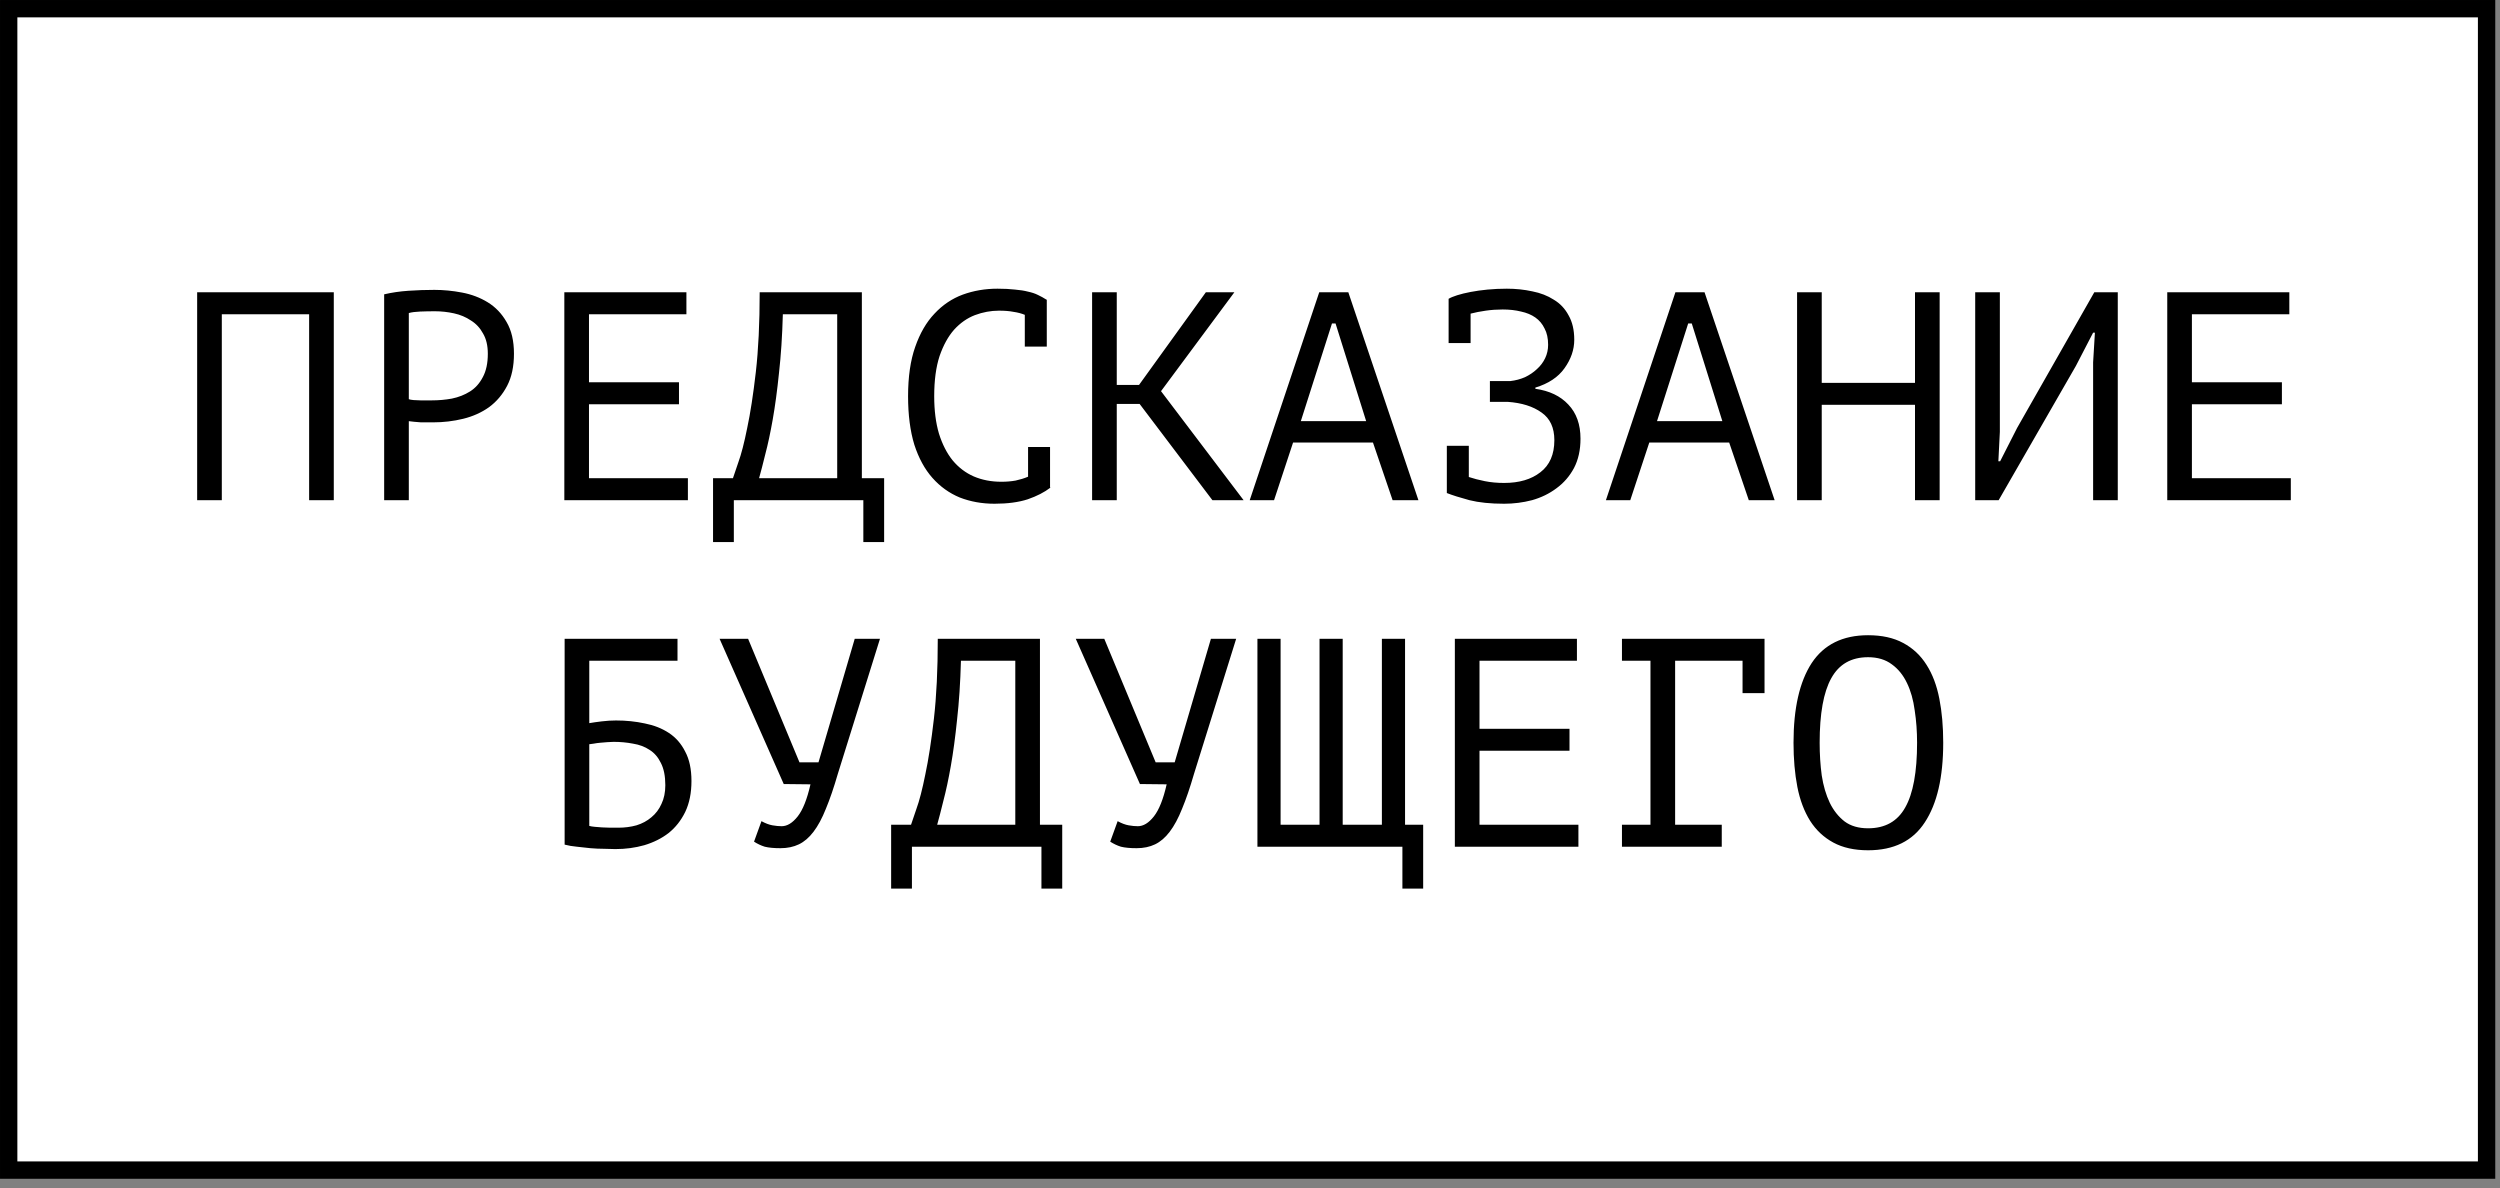
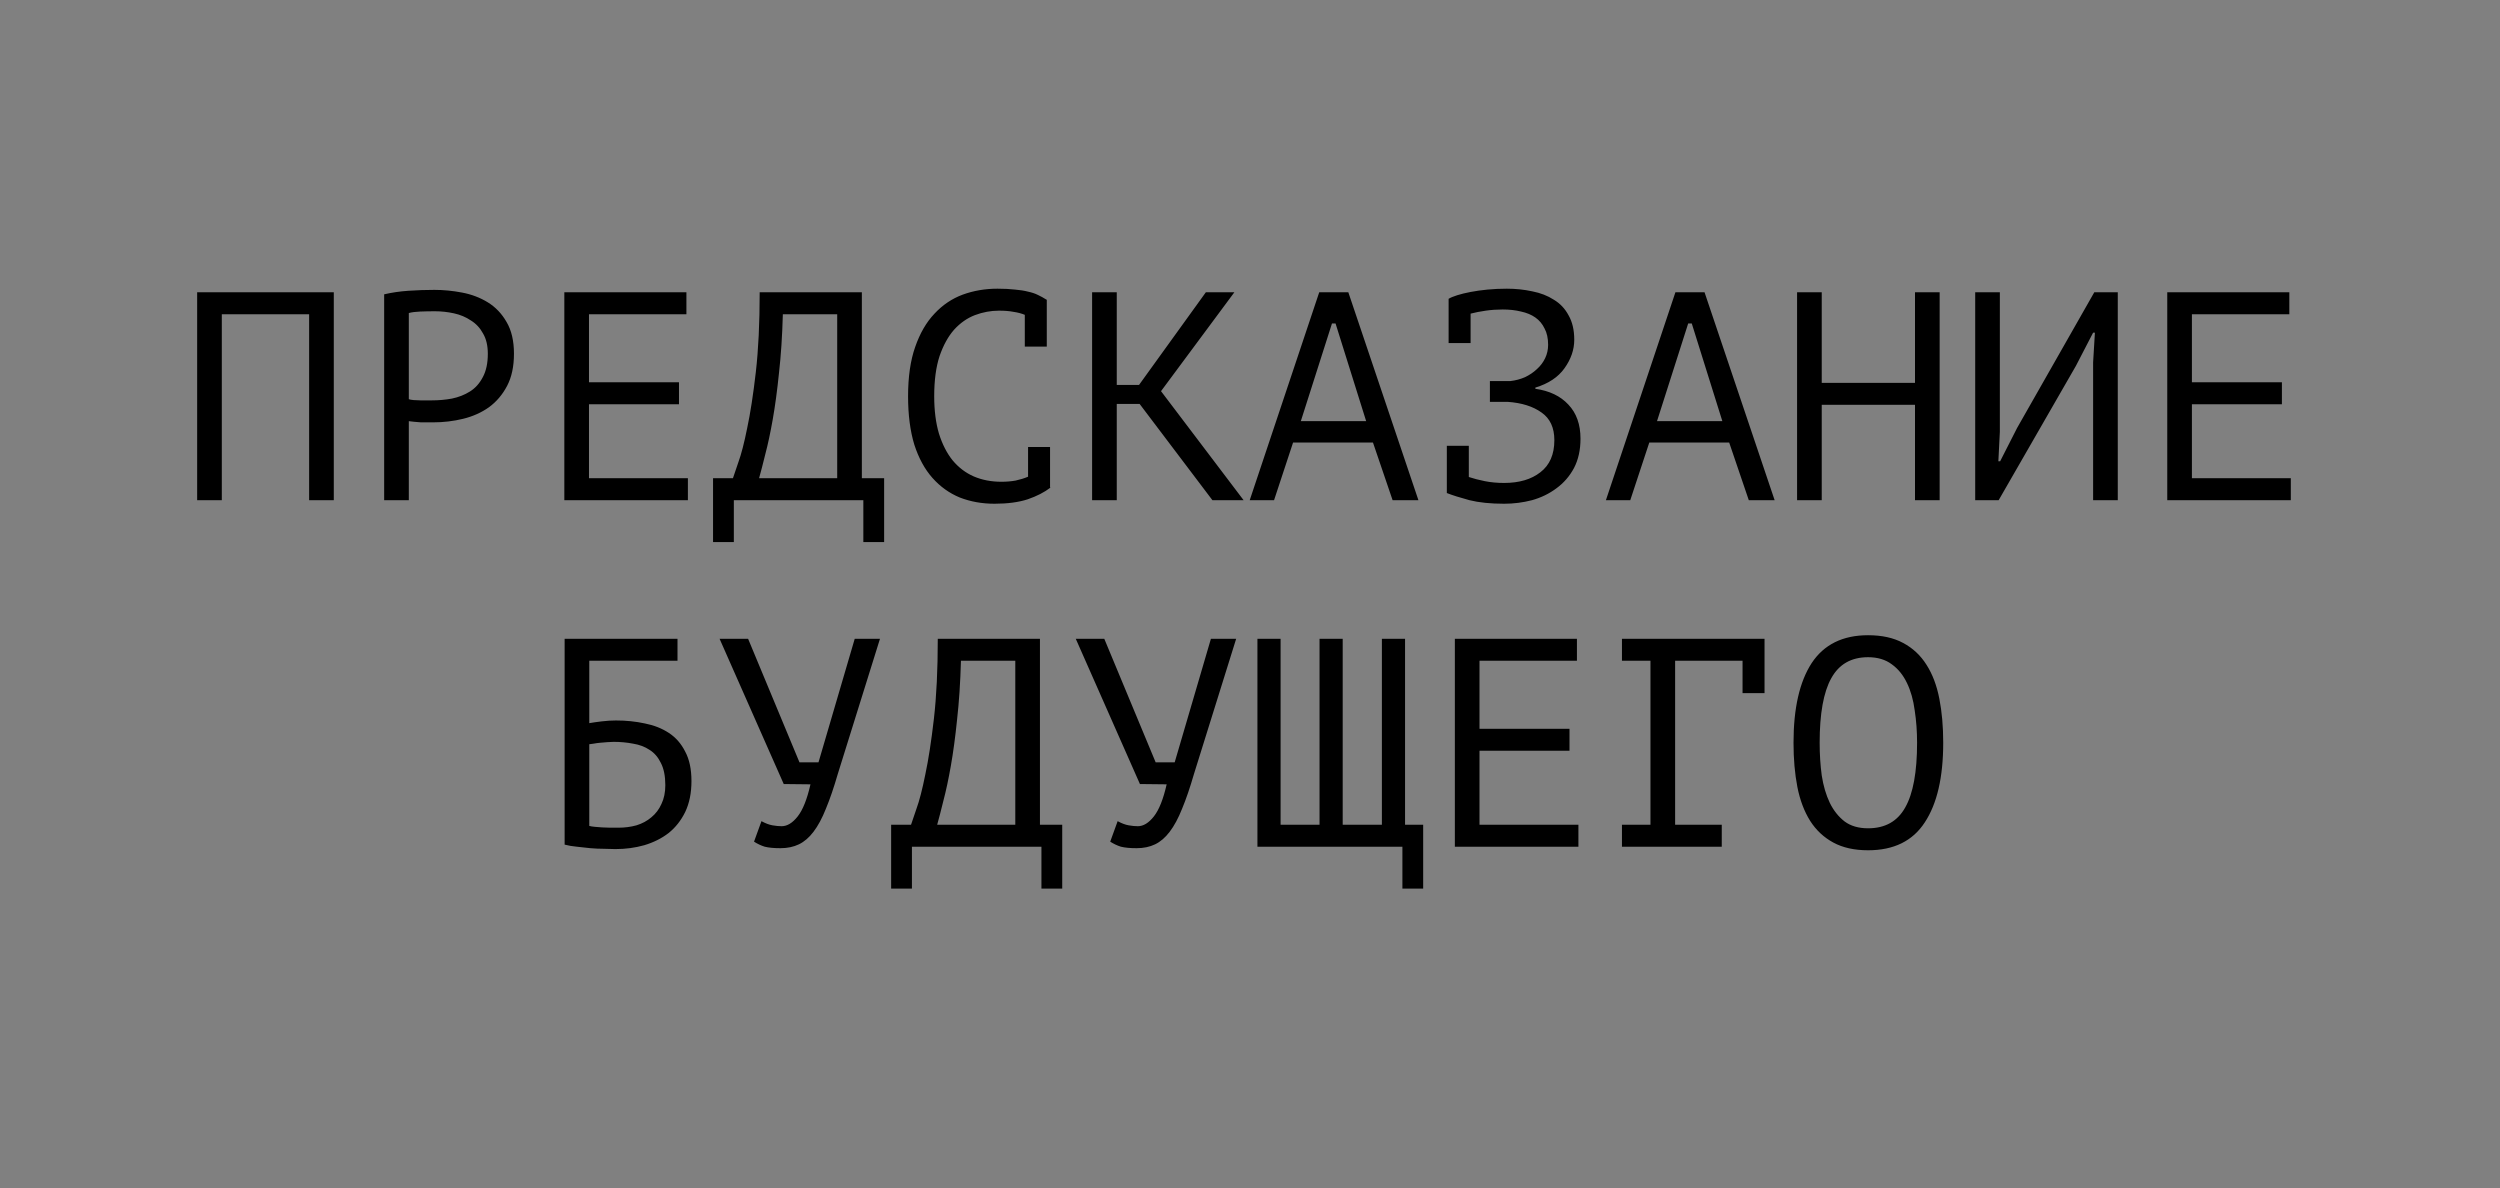
<svg xmlns="http://www.w3.org/2000/svg" width="101" height="48" viewBox="0 0 101 48" fill="none">
  <rect x="0" y="0" width="101" height="48" fill="#808080" stroke="none" />
-   <rect x="0.351" y="0.351" width="100.107" height="46.921" fill="white" stroke="black" stroke-width="0.701" />
  <path d="M12.489 12.695H8.961V20.207H7.965V11.807H13.485V20.207H12.489V12.695ZM15.52 11.891C15.824 11.819 16.152 11.771 16.504 11.747C16.856 11.723 17.204 11.711 17.548 11.711C17.916 11.711 18.288 11.747 18.664 11.819C19.048 11.891 19.396 12.023 19.708 12.215C20.02 12.407 20.272 12.671 20.464 13.007C20.664 13.343 20.764 13.771 20.764 14.291C20.764 14.803 20.672 15.235 20.488 15.587C20.304 15.939 20.06 16.227 19.756 16.451C19.452 16.667 19.104 16.823 18.712 16.919C18.32 17.015 17.916 17.063 17.5 17.063C17.46 17.063 17.392 17.063 17.296 17.063C17.208 17.063 17.112 17.063 17.008 17.063C16.912 17.055 16.816 17.047 16.72 17.039C16.624 17.031 16.556 17.023 16.516 17.015V20.207H15.52V11.891ZM17.572 12.575C17.364 12.575 17.164 12.579 16.972 12.587C16.78 12.595 16.628 12.615 16.516 12.647V16.127C16.556 16.143 16.62 16.155 16.708 16.163C16.796 16.163 16.888 16.167 16.984 16.175C17.08 16.175 17.172 16.175 17.26 16.175C17.348 16.175 17.412 16.175 17.452 16.175C17.724 16.175 17.992 16.151 18.256 16.103C18.528 16.047 18.772 15.951 18.988 15.815C19.204 15.679 19.376 15.487 19.504 15.239C19.64 14.991 19.708 14.675 19.708 14.291C19.708 13.963 19.644 13.691 19.516 13.475C19.396 13.251 19.232 13.075 19.024 12.947C18.824 12.811 18.596 12.715 18.34 12.659C18.084 12.603 17.828 12.575 17.572 12.575ZM22.799 11.807H27.731V12.695H23.795V15.443H27.431V16.331H23.795V19.319H27.791V20.207H22.799V11.807ZM35.719 21.899H34.879V20.207H29.647V21.899H28.807V19.319H29.611C29.643 19.223 29.715 19.011 29.827 18.683C29.947 18.355 30.067 17.891 30.187 17.291C30.315 16.691 30.431 15.939 30.535 15.035C30.639 14.131 30.691 13.055 30.691 11.807H34.819V19.319H35.719V21.899ZM33.823 19.319V12.695H31.627C31.603 13.575 31.551 14.367 31.471 15.071C31.399 15.775 31.315 16.399 31.219 16.943C31.123 17.487 31.023 17.955 30.919 18.347C30.823 18.739 30.739 19.063 30.667 19.319H33.823ZM41.402 12.719C41.266 12.663 41.114 12.623 40.946 12.599C40.786 12.567 40.59 12.551 40.358 12.551C40.03 12.551 39.706 12.611 39.386 12.731C39.074 12.851 38.794 13.047 38.546 13.319C38.306 13.591 38.11 13.947 37.958 14.387C37.814 14.827 37.742 15.367 37.742 16.007C37.742 16.583 37.806 17.087 37.934 17.519C38.07 17.951 38.254 18.311 38.486 18.599C38.726 18.887 39.01 19.103 39.338 19.247C39.674 19.391 40.046 19.463 40.454 19.463C40.662 19.463 40.854 19.447 41.03 19.415C41.214 19.375 41.382 19.323 41.534 19.259V18.059H42.422V19.679L42.434 19.703C42.194 19.887 41.89 20.043 41.522 20.171C41.154 20.291 40.706 20.351 40.178 20.351C39.674 20.351 39.206 20.267 38.774 20.099C38.35 19.923 37.982 19.659 37.67 19.307C37.358 18.955 37.114 18.507 36.938 17.963C36.77 17.411 36.686 16.759 36.686 16.007C36.686 15.223 36.782 14.559 36.974 14.015C37.166 13.463 37.426 13.015 37.754 12.671C38.082 12.319 38.462 12.063 38.894 11.903C39.334 11.743 39.802 11.663 40.298 11.663C40.57 11.663 40.806 11.675 41.006 11.699C41.206 11.715 41.382 11.743 41.534 11.783C41.686 11.815 41.818 11.859 41.93 11.915C42.05 11.971 42.166 12.035 42.278 12.107H42.29V14.003H41.402V12.719ZM46.041 16.319H45.117V20.207H44.121V11.807H45.117V15.551H46.017L48.717 11.807H49.869L46.905 15.803L50.241 20.207H48.981L46.041 16.319ZM55.468 17.879H52.24L51.472 20.207H50.489L53.297 11.807H54.472L57.304 20.207H56.261L55.468 17.879ZM52.553 17.015H55.193L53.956 13.067H53.812L52.553 17.015ZM58.452 18.011H59.34V19.271C59.532 19.335 59.748 19.391 59.988 19.439C60.228 19.487 60.488 19.511 60.768 19.511C61.376 19.511 61.864 19.367 62.232 19.079C62.608 18.791 62.796 18.359 62.796 17.783C62.796 17.279 62.624 16.907 62.28 16.667C61.936 16.419 61.48 16.275 60.912 16.235H60.192V15.395H61.02C61.228 15.371 61.424 15.319 61.608 15.239C61.792 15.151 61.952 15.043 62.088 14.915C62.232 14.787 62.344 14.639 62.424 14.471C62.504 14.303 62.544 14.123 62.544 13.931C62.544 13.667 62.496 13.447 62.4 13.271C62.312 13.087 62.188 12.939 62.028 12.827C61.868 12.715 61.676 12.635 61.452 12.587C61.228 12.531 60.98 12.503 60.708 12.503C60.476 12.503 60.248 12.519 60.024 12.551C59.8 12.583 59.596 12.623 59.412 12.671V13.859H58.524V12.083V12.071C58.604 12.023 58.72 11.975 58.872 11.927C59.024 11.879 59.204 11.835 59.412 11.795C59.62 11.755 59.848 11.723 60.096 11.699C60.344 11.675 60.604 11.663 60.876 11.663C61.236 11.663 61.58 11.699 61.908 11.771C62.236 11.835 62.524 11.947 62.772 12.107C63.028 12.259 63.228 12.471 63.372 12.743C63.524 13.007 63.6 13.335 63.6 13.727C63.6 14.127 63.468 14.511 63.204 14.879C62.948 15.239 62.556 15.499 62.028 15.659V15.707C62.596 15.787 63.04 15.999 63.36 16.343C63.688 16.687 63.852 17.147 63.852 17.723C63.852 18.179 63.764 18.575 63.588 18.911C63.412 19.239 63.176 19.511 62.88 19.727C62.592 19.943 62.264 20.103 61.896 20.207C61.528 20.303 61.152 20.351 60.768 20.351C60.216 20.351 59.748 20.303 59.364 20.207C58.98 20.103 58.676 20.007 58.452 19.919V19.907V18.011ZM69.859 17.879H66.631L65.863 20.207H64.879L67.687 11.807H68.863L71.695 20.207H70.651L69.859 17.879ZM66.943 17.015H69.583L68.347 13.067H68.203L66.943 17.015ZM77.366 16.355H73.598V20.207H72.602V11.807H73.598V15.467H77.366V11.807H78.362V20.207H77.366V16.355ZM84.562 14.639L84.634 13.439H84.562L83.866 14.783L80.746 20.207H79.798V11.807H80.794V17.447L80.734 18.635H80.806L81.49 17.291L84.61 11.807H85.558V20.207H84.562V14.639ZM87.557 11.807H92.489V12.695H88.553V15.443H92.189V16.331H88.553V19.319H92.549V20.207H87.557V11.807ZM22.811 25.807H27.371V26.695H23.807V29.215C23.943 29.191 24.111 29.167 24.311 29.143C24.511 29.119 24.703 29.107 24.887 29.107C25.295 29.107 25.683 29.147 26.051 29.227C26.419 29.299 26.743 29.427 27.023 29.611C27.303 29.795 27.523 30.047 27.683 30.367C27.851 30.679 27.935 31.075 27.935 31.555C27.935 32.035 27.851 32.451 27.683 32.803C27.515 33.147 27.291 33.431 27.011 33.655C26.731 33.871 26.403 34.035 26.027 34.147C25.659 34.251 25.271 34.303 24.863 34.303C24.727 34.303 24.571 34.299 24.395 34.291C24.227 34.291 24.047 34.283 23.855 34.267C23.671 34.251 23.487 34.231 23.303 34.207C23.127 34.191 22.963 34.163 22.811 34.123V25.807ZM24.983 33.439C25.239 33.439 25.483 33.407 25.715 33.343C25.947 33.271 26.147 33.163 26.315 33.019C26.491 32.875 26.627 32.695 26.723 32.479C26.827 32.263 26.879 32.011 26.879 31.723C26.879 31.355 26.819 31.055 26.699 30.823C26.587 30.591 26.435 30.415 26.243 30.295C26.051 30.167 25.827 30.083 25.571 30.043C25.323 29.995 25.063 29.971 24.791 29.971C24.719 29.971 24.635 29.975 24.539 29.983C24.443 29.991 24.347 29.999 24.251 30.007C24.155 30.015 24.067 30.027 23.987 30.043C23.907 30.051 23.847 30.059 23.807 30.067V33.367C23.863 33.383 23.935 33.395 24.023 33.403C24.119 33.411 24.219 33.419 24.323 33.427C24.435 33.435 24.547 33.439 24.659 33.439C24.771 33.439 24.879 33.439 24.983 33.439ZM32.299 30.799H33.067L34.531 25.807H35.551L33.847 31.267C33.687 31.819 33.527 32.287 33.367 32.671C33.215 33.055 33.047 33.367 32.863 33.607C32.687 33.839 32.491 34.007 32.275 34.111C32.059 34.215 31.811 34.267 31.531 34.267C31.267 34.267 31.055 34.247 30.895 34.207C30.743 34.159 30.599 34.091 30.463 34.003L30.763 33.175C30.923 33.263 31.071 33.319 31.207 33.343C31.343 33.367 31.467 33.379 31.579 33.379C31.803 33.379 32.019 33.247 32.227 32.983C32.435 32.719 32.607 32.287 32.743 31.687L31.663 31.675L29.071 25.807H30.223L32.299 30.799ZM42.914 35.899H42.074V34.207H36.842V35.899H36.002V33.319H36.806C36.838 33.223 36.91 33.011 37.022 32.683C37.142 32.355 37.262 31.891 37.382 31.291C37.51 30.691 37.626 29.939 37.73 29.035C37.834 28.131 37.886 27.055 37.886 25.807H42.014V33.319H42.914V35.899ZM41.018 33.319V26.695H38.822C38.798 27.575 38.746 28.367 38.666 29.071C38.594 29.775 38.51 30.399 38.414 30.943C38.318 31.487 38.218 31.955 38.114 32.347C38.018 32.739 37.934 33.063 37.862 33.319H41.018ZM46.689 30.799H47.457L48.921 25.807H49.941L48.237 31.267C48.077 31.819 47.917 32.287 47.757 32.671C47.605 33.055 47.437 33.367 47.253 33.607C47.077 33.839 46.881 34.007 46.665 34.111C46.449 34.215 46.201 34.267 45.921 34.267C45.657 34.267 45.445 34.247 45.285 34.207C45.133 34.159 44.989 34.091 44.853 34.003L45.153 33.175C45.313 33.263 45.461 33.319 45.597 33.343C45.733 33.367 45.857 33.379 45.969 33.379C46.193 33.379 46.409 33.247 46.617 32.983C46.825 32.719 46.997 32.287 47.133 31.687L46.053 31.675L43.461 25.807H44.613L46.689 30.799ZM50.8 34.207V25.807H51.736V33.319H53.309V25.807H54.245V33.319H55.828V25.807H56.764V33.319H57.496V35.899H56.657V34.207H50.8ZM58.776 25.807H63.708V26.695H59.772V29.443H63.408V30.331H59.772V33.319H63.768V34.207H58.776V25.807ZM65.527 25.807H71.287V28.003H70.399V26.695H67.675V33.319H69.559V34.207H65.527V33.319H66.679V26.695H65.527V25.807ZM72.458 30.007C72.458 28.615 72.702 27.543 73.19 26.791C73.686 26.039 74.446 25.663 75.47 25.663C76.03 25.663 76.502 25.767 76.886 25.975C77.278 26.183 77.594 26.479 77.834 26.863C78.074 27.239 78.246 27.695 78.35 28.231C78.454 28.759 78.506 29.351 78.506 30.007C78.506 31.399 78.258 32.471 77.762 33.223C77.274 33.975 76.51 34.351 75.47 34.351C74.918 34.351 74.45 34.247 74.066 34.039C73.682 33.831 73.37 33.539 73.13 33.163C72.89 32.779 72.718 32.323 72.614 31.795C72.51 31.259 72.458 30.663 72.458 30.007ZM73.514 30.007C73.514 30.471 73.542 30.911 73.598 31.327C73.662 31.743 73.77 32.111 73.922 32.431C74.074 32.743 74.274 32.995 74.522 33.187C74.77 33.371 75.086 33.463 75.47 33.463C76.158 33.463 76.658 33.183 76.97 32.623C77.29 32.063 77.45 31.191 77.45 30.007C77.45 29.551 77.418 29.115 77.354 28.699C77.298 28.275 77.194 27.907 77.042 27.595C76.89 27.275 76.686 27.023 76.43 26.839C76.174 26.647 75.854 26.551 75.47 26.551C74.79 26.551 74.294 26.835 73.982 27.403C73.67 27.963 73.514 28.831 73.514 30.007Z" fill="black" />
</svg>